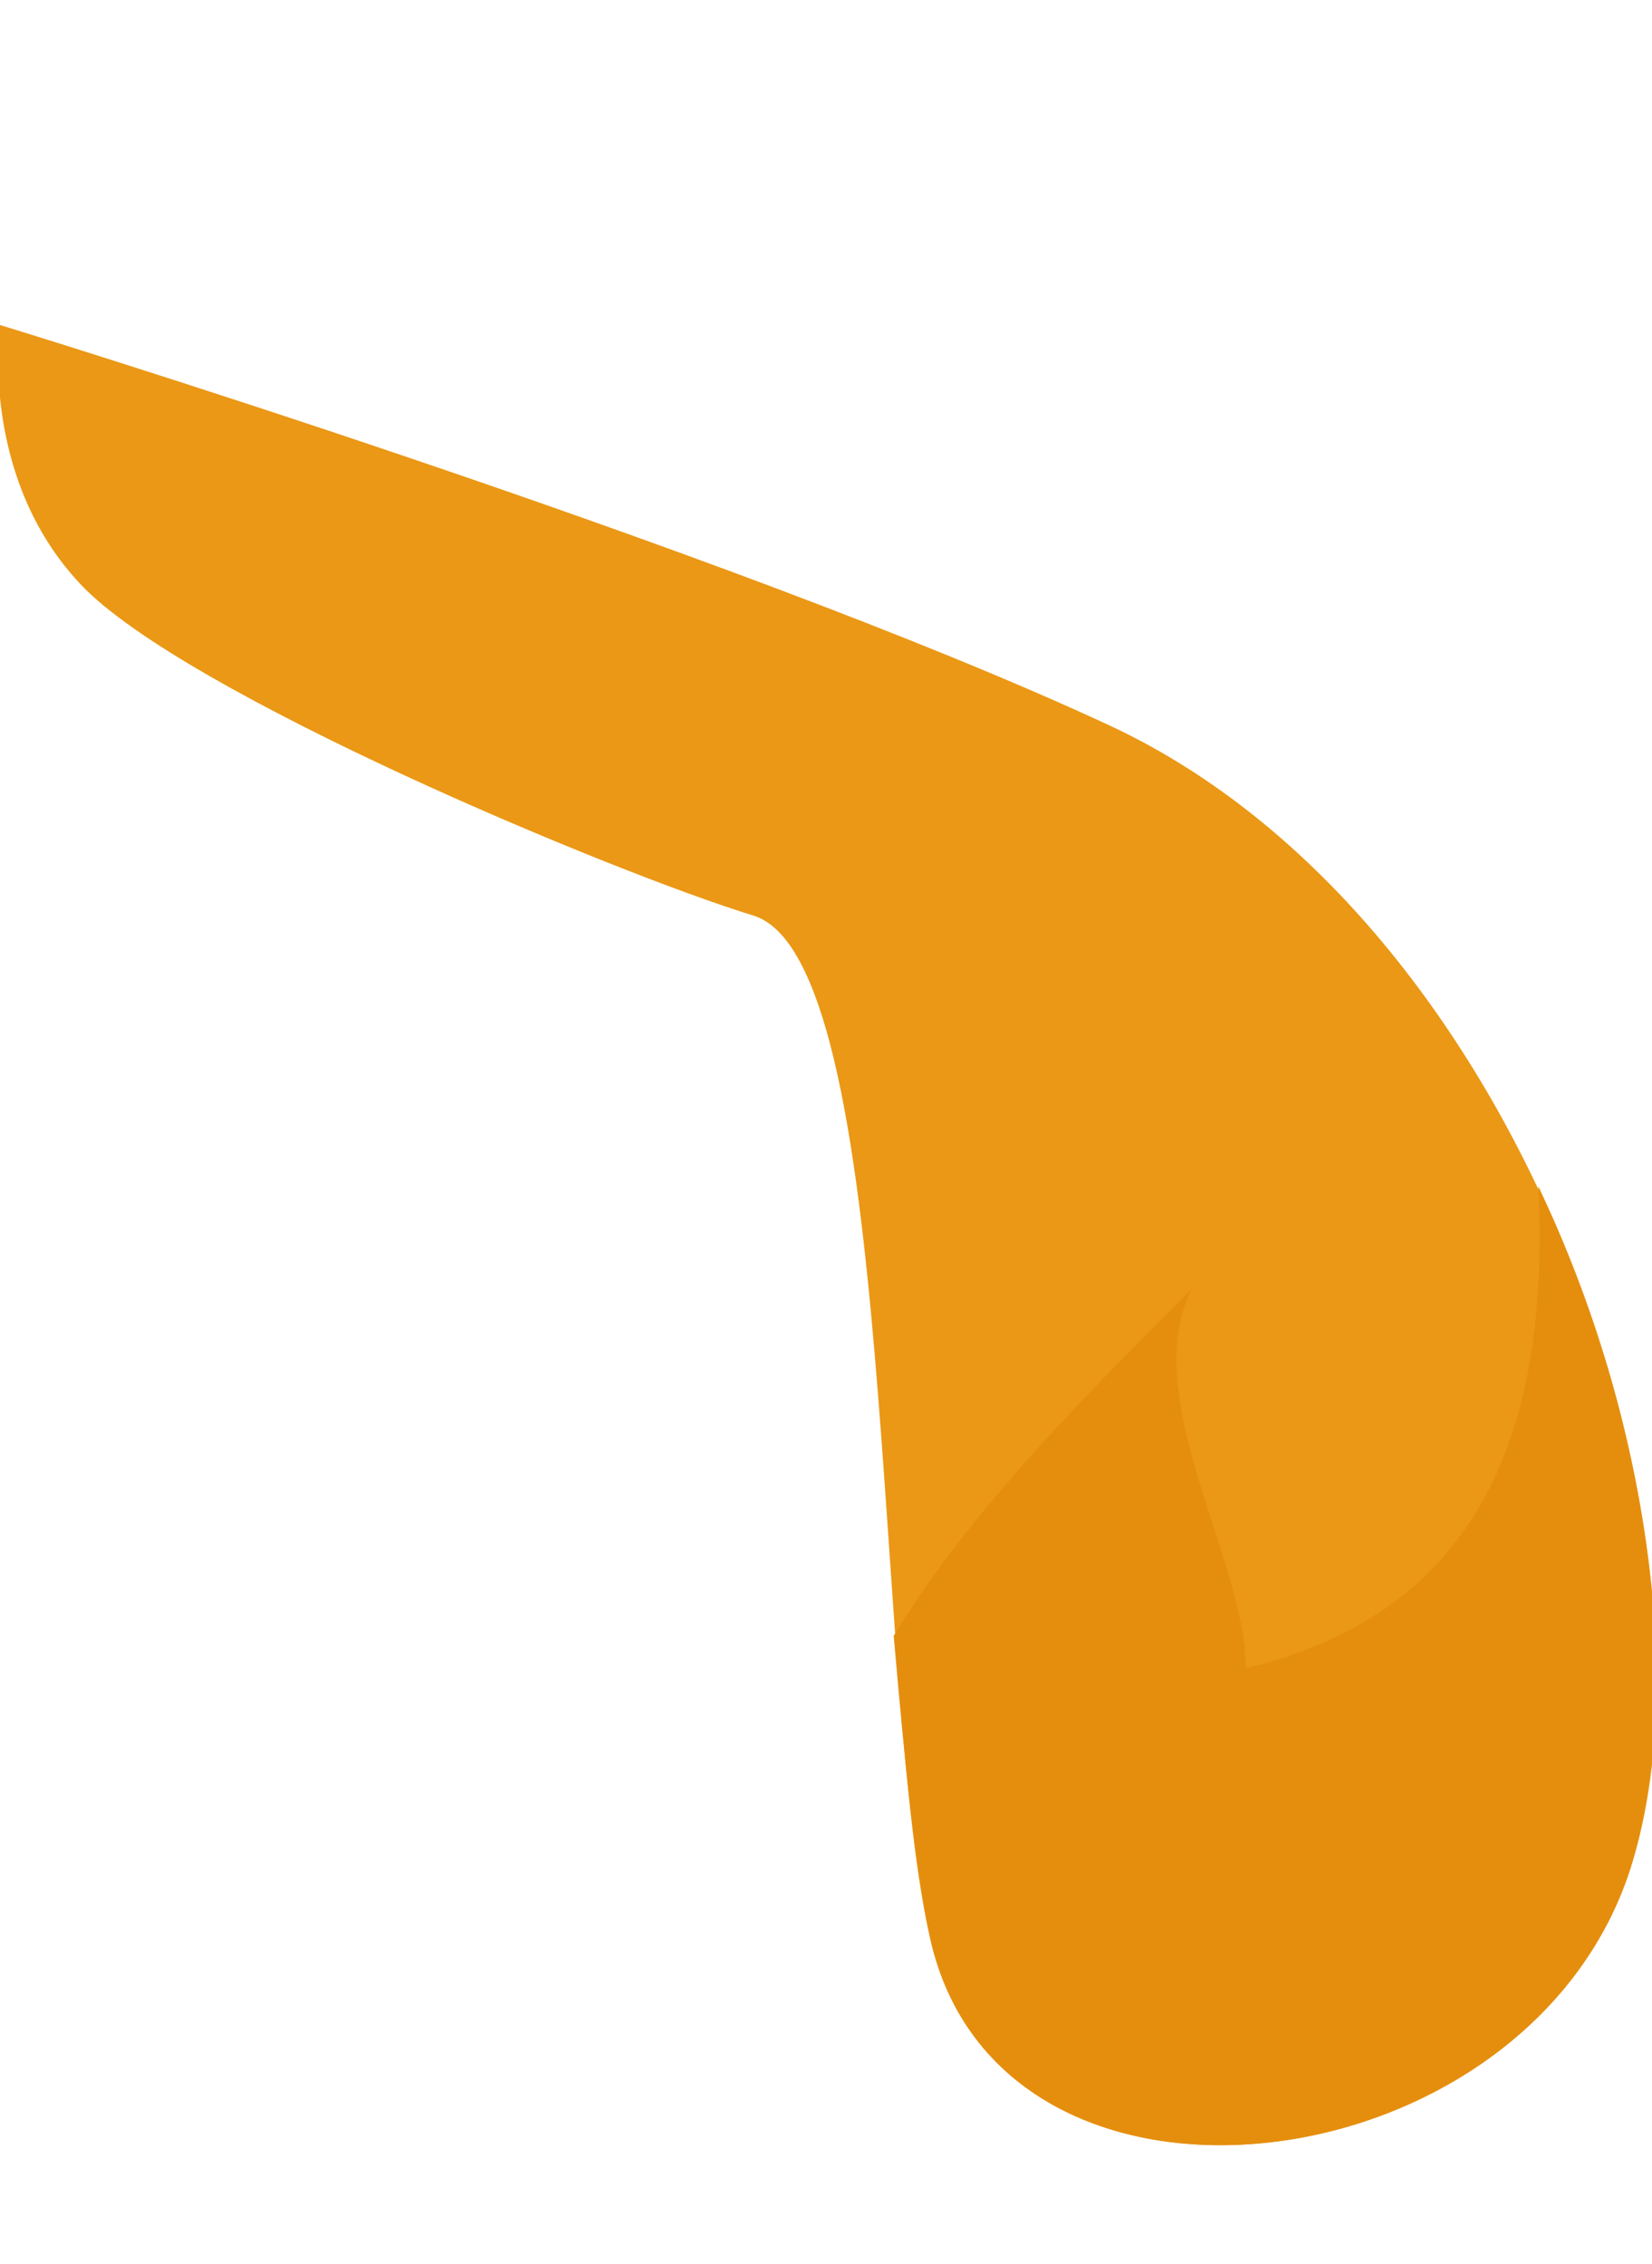
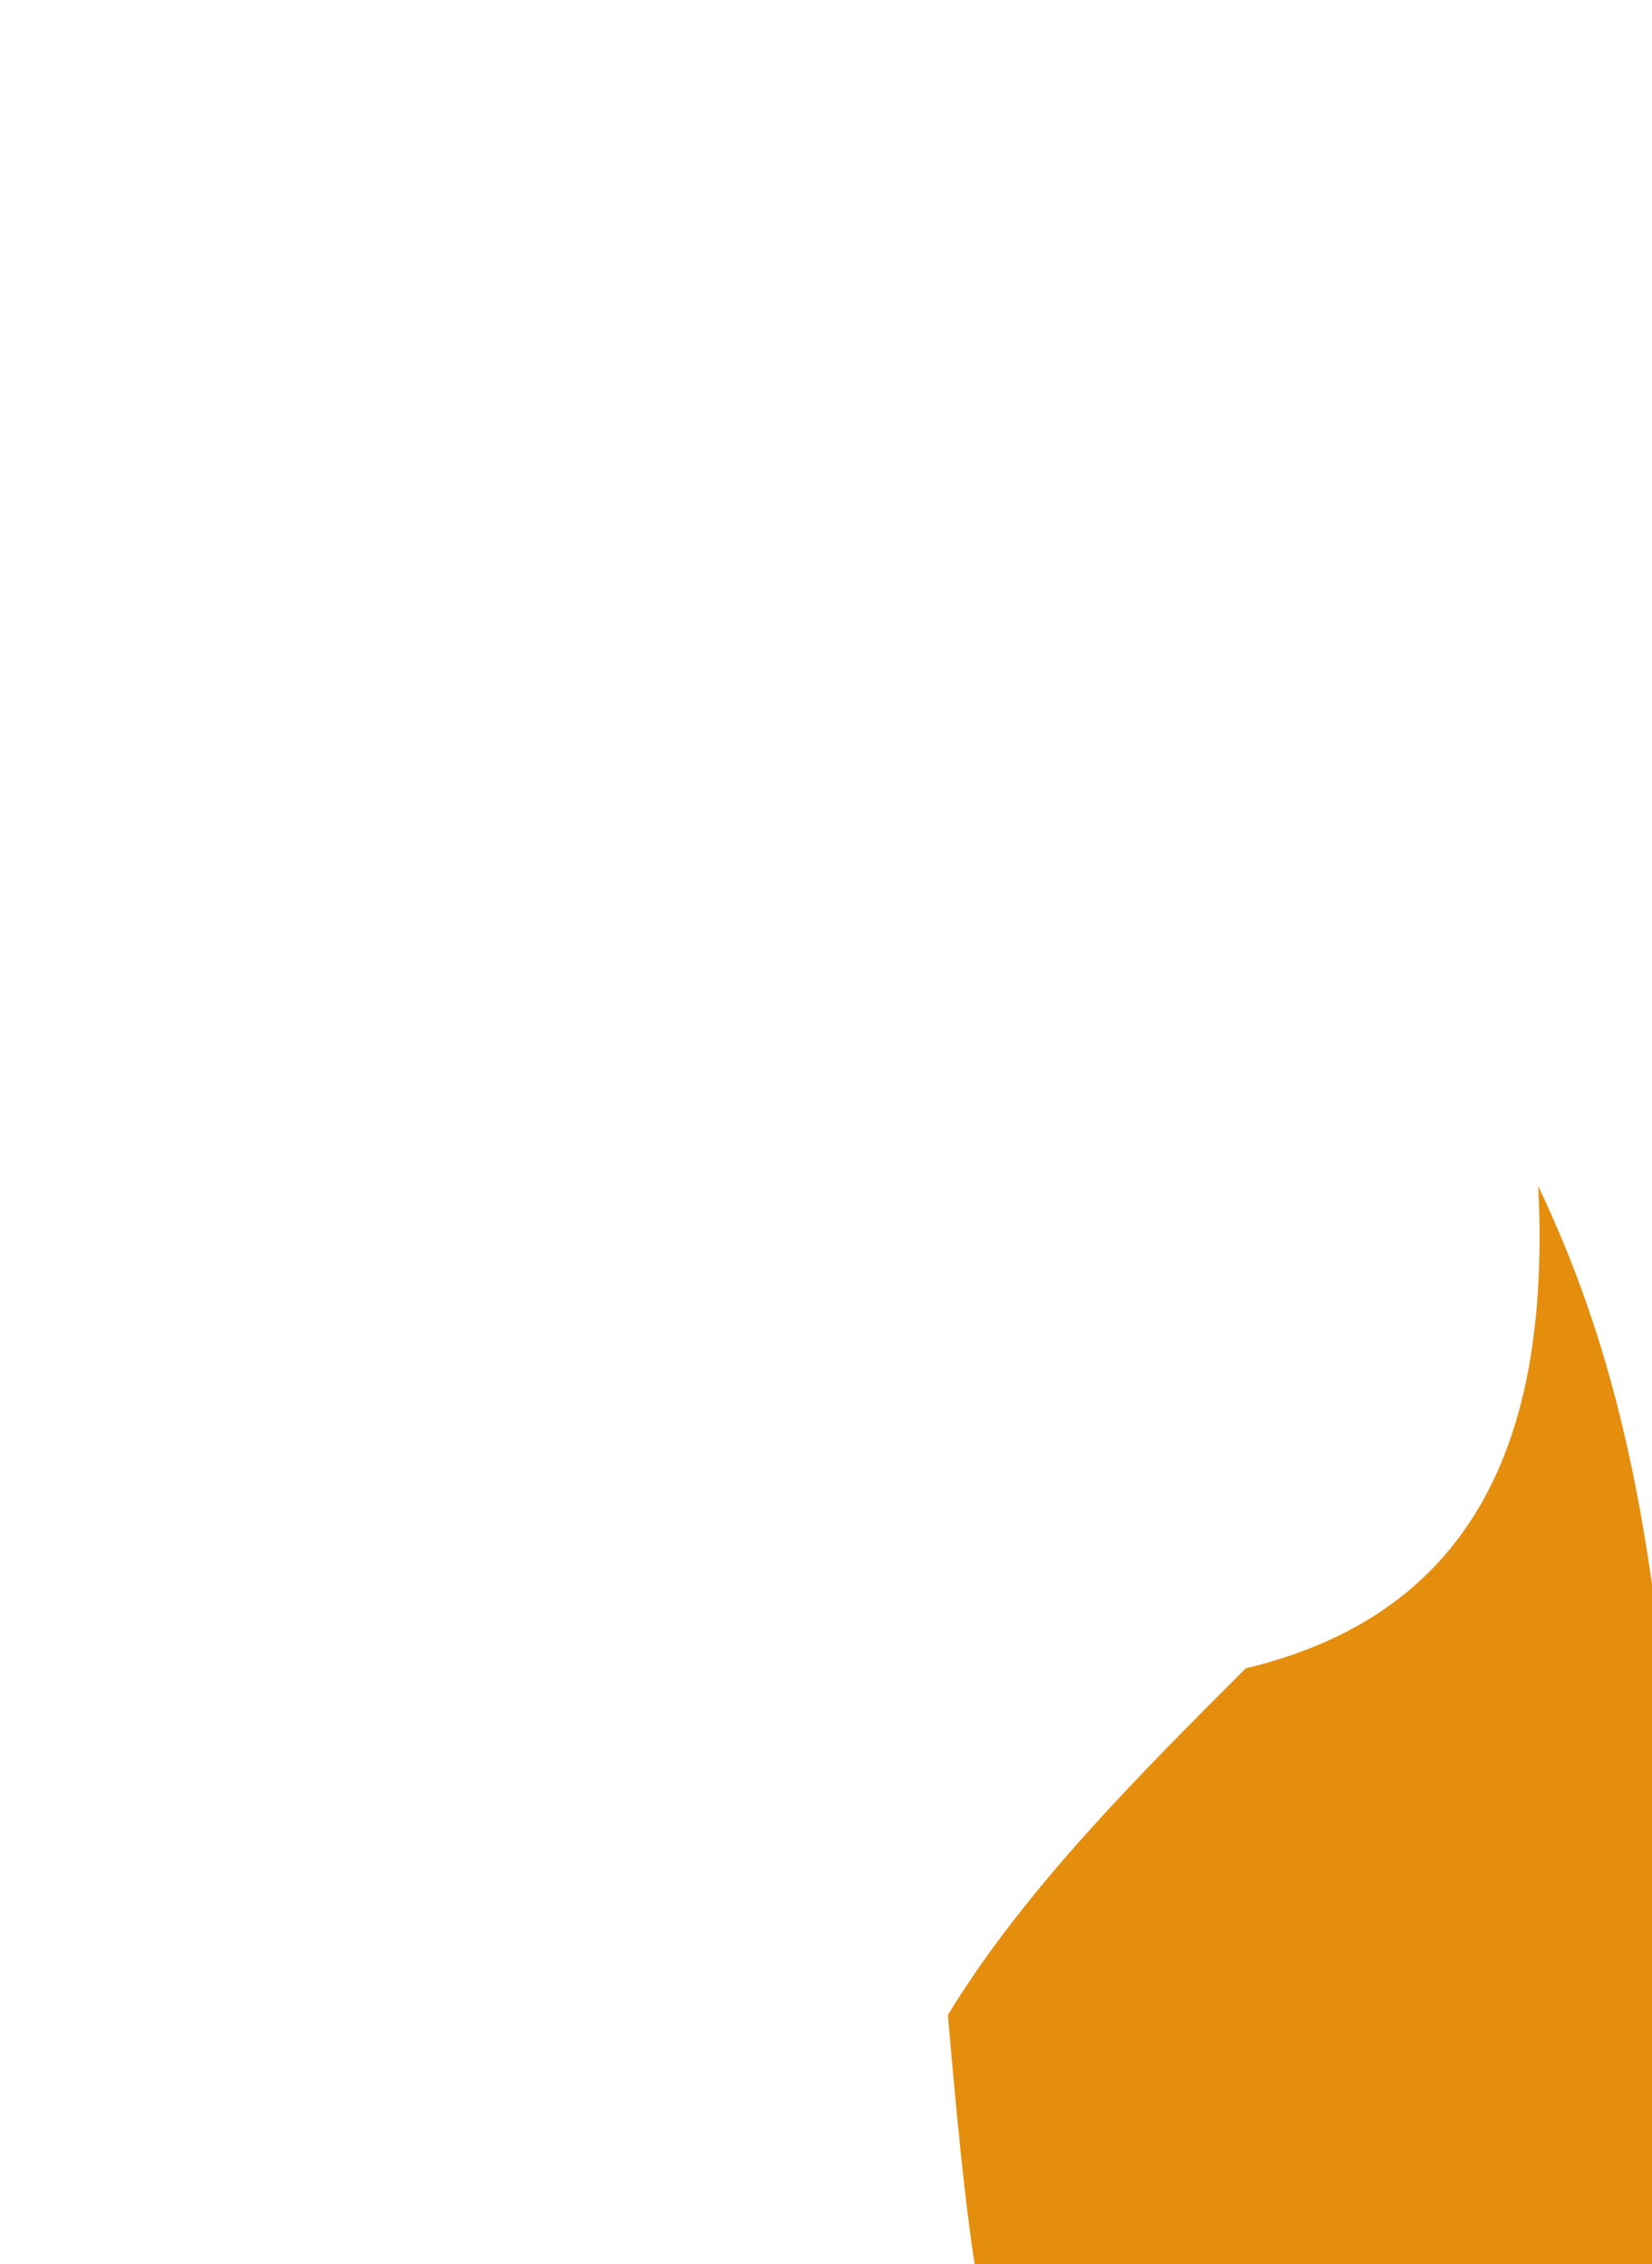
<svg xmlns="http://www.w3.org/2000/svg" id="Layer_1" x="0px" y="0px" viewBox="0 0 30.5 41.8" style="enable-background:new 0 0 30.5 41.8;" xml:space="preserve">
  <style type="text/css"> .st0{fill:#EA9815;} .st1{fill:#E58E0E;} </style>
  <g>
-     <path class="st0" d="M0,6c0,0,13.4,4.1,20.5,7.4C28.2,17,32,28.6,30.1,34.5s-11.5,7.1-12.9,1.4c-1.1-4.5-0.6-18.2-3.3-19 c-2.6-0.8-10.5-4.1-12.4-6.1S0,6,0,6z" />
-   </g>
+     </g>
  <g>
-     <path class="st1" d="M28.4,21.9c0.2,4.1-0.8,7.8-5.4,8.9c0-2-2-5-1-7c-2,2-4.1,4.1-5.5,6.4c0.2,2.3,0.4,4.4,0.7,5.7 c1.4,5.7,11,4.5,12.9-1.4C31.1,31.3,30.5,26.3,28.4,21.9z" />
+     <path class="st1" d="M28.4,21.9c0.2,4.1-0.8,7.8-5.4,8.9c-2,2-4.1,4.1-5.5,6.4c0.2,2.3,0.4,4.4,0.7,5.7 c1.4,5.7,11,4.5,12.9-1.4C31.1,31.3,30.5,26.3,28.4,21.9z" />
  </g>
</svg>